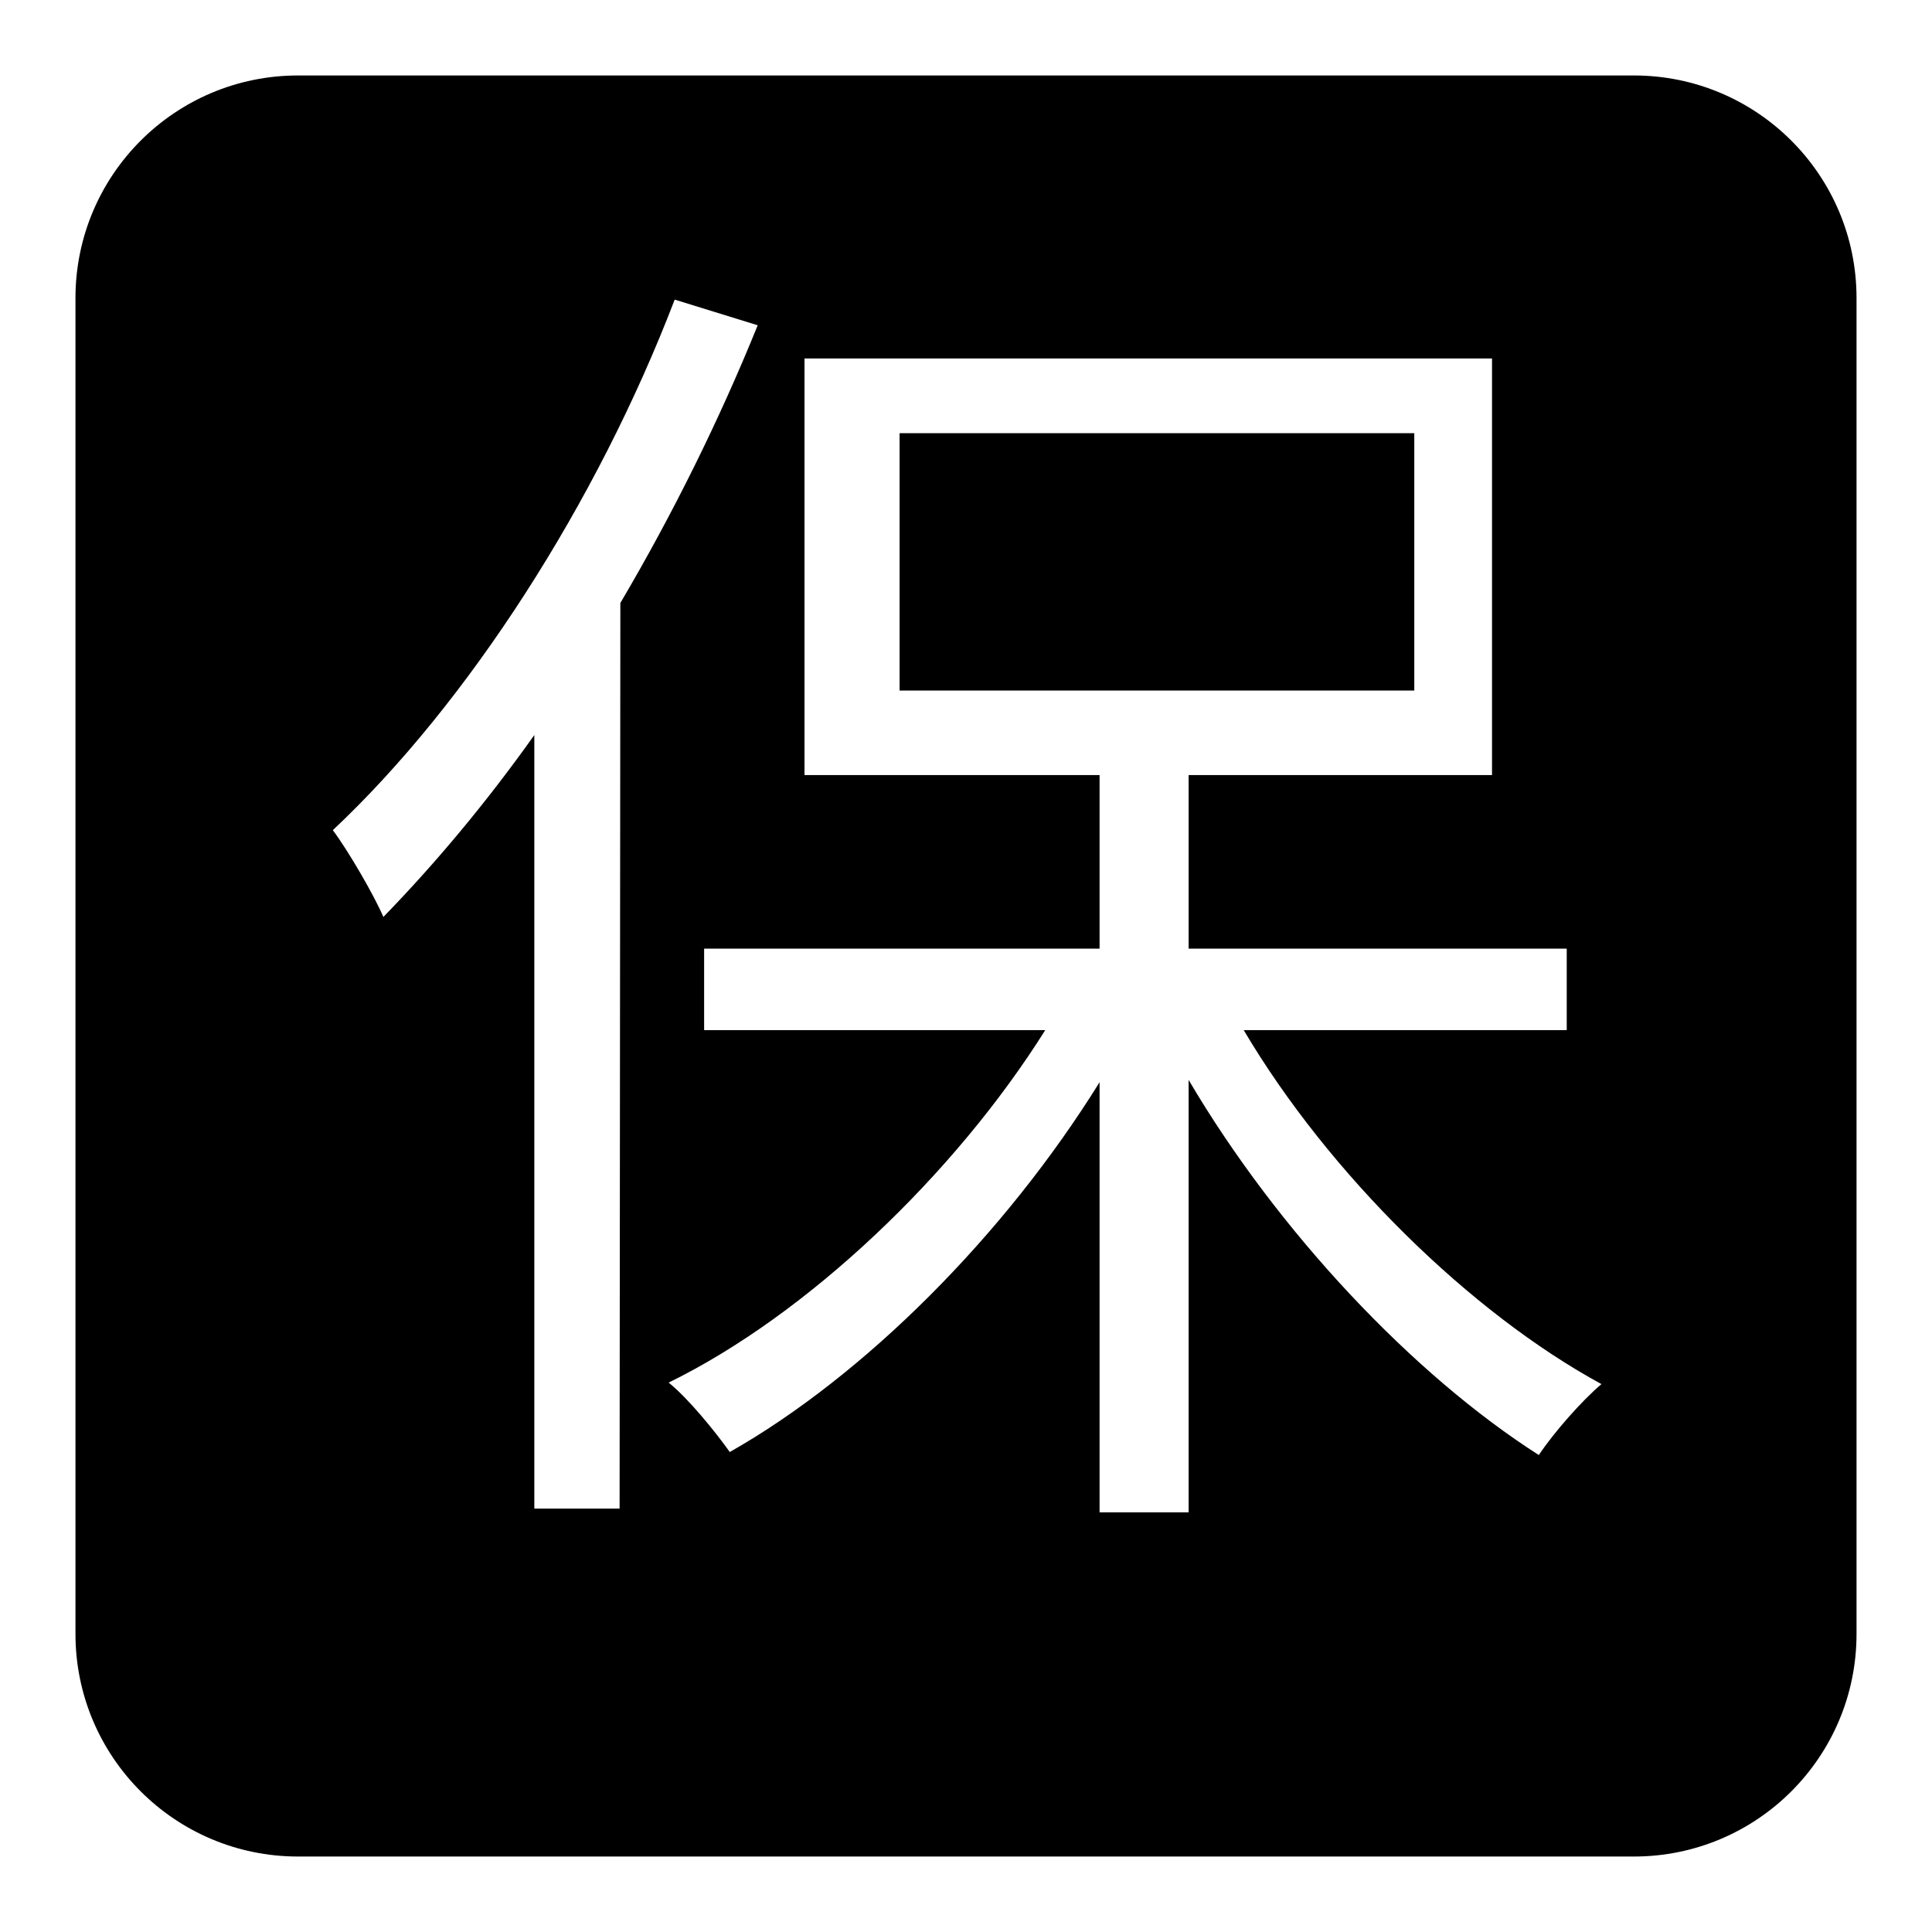
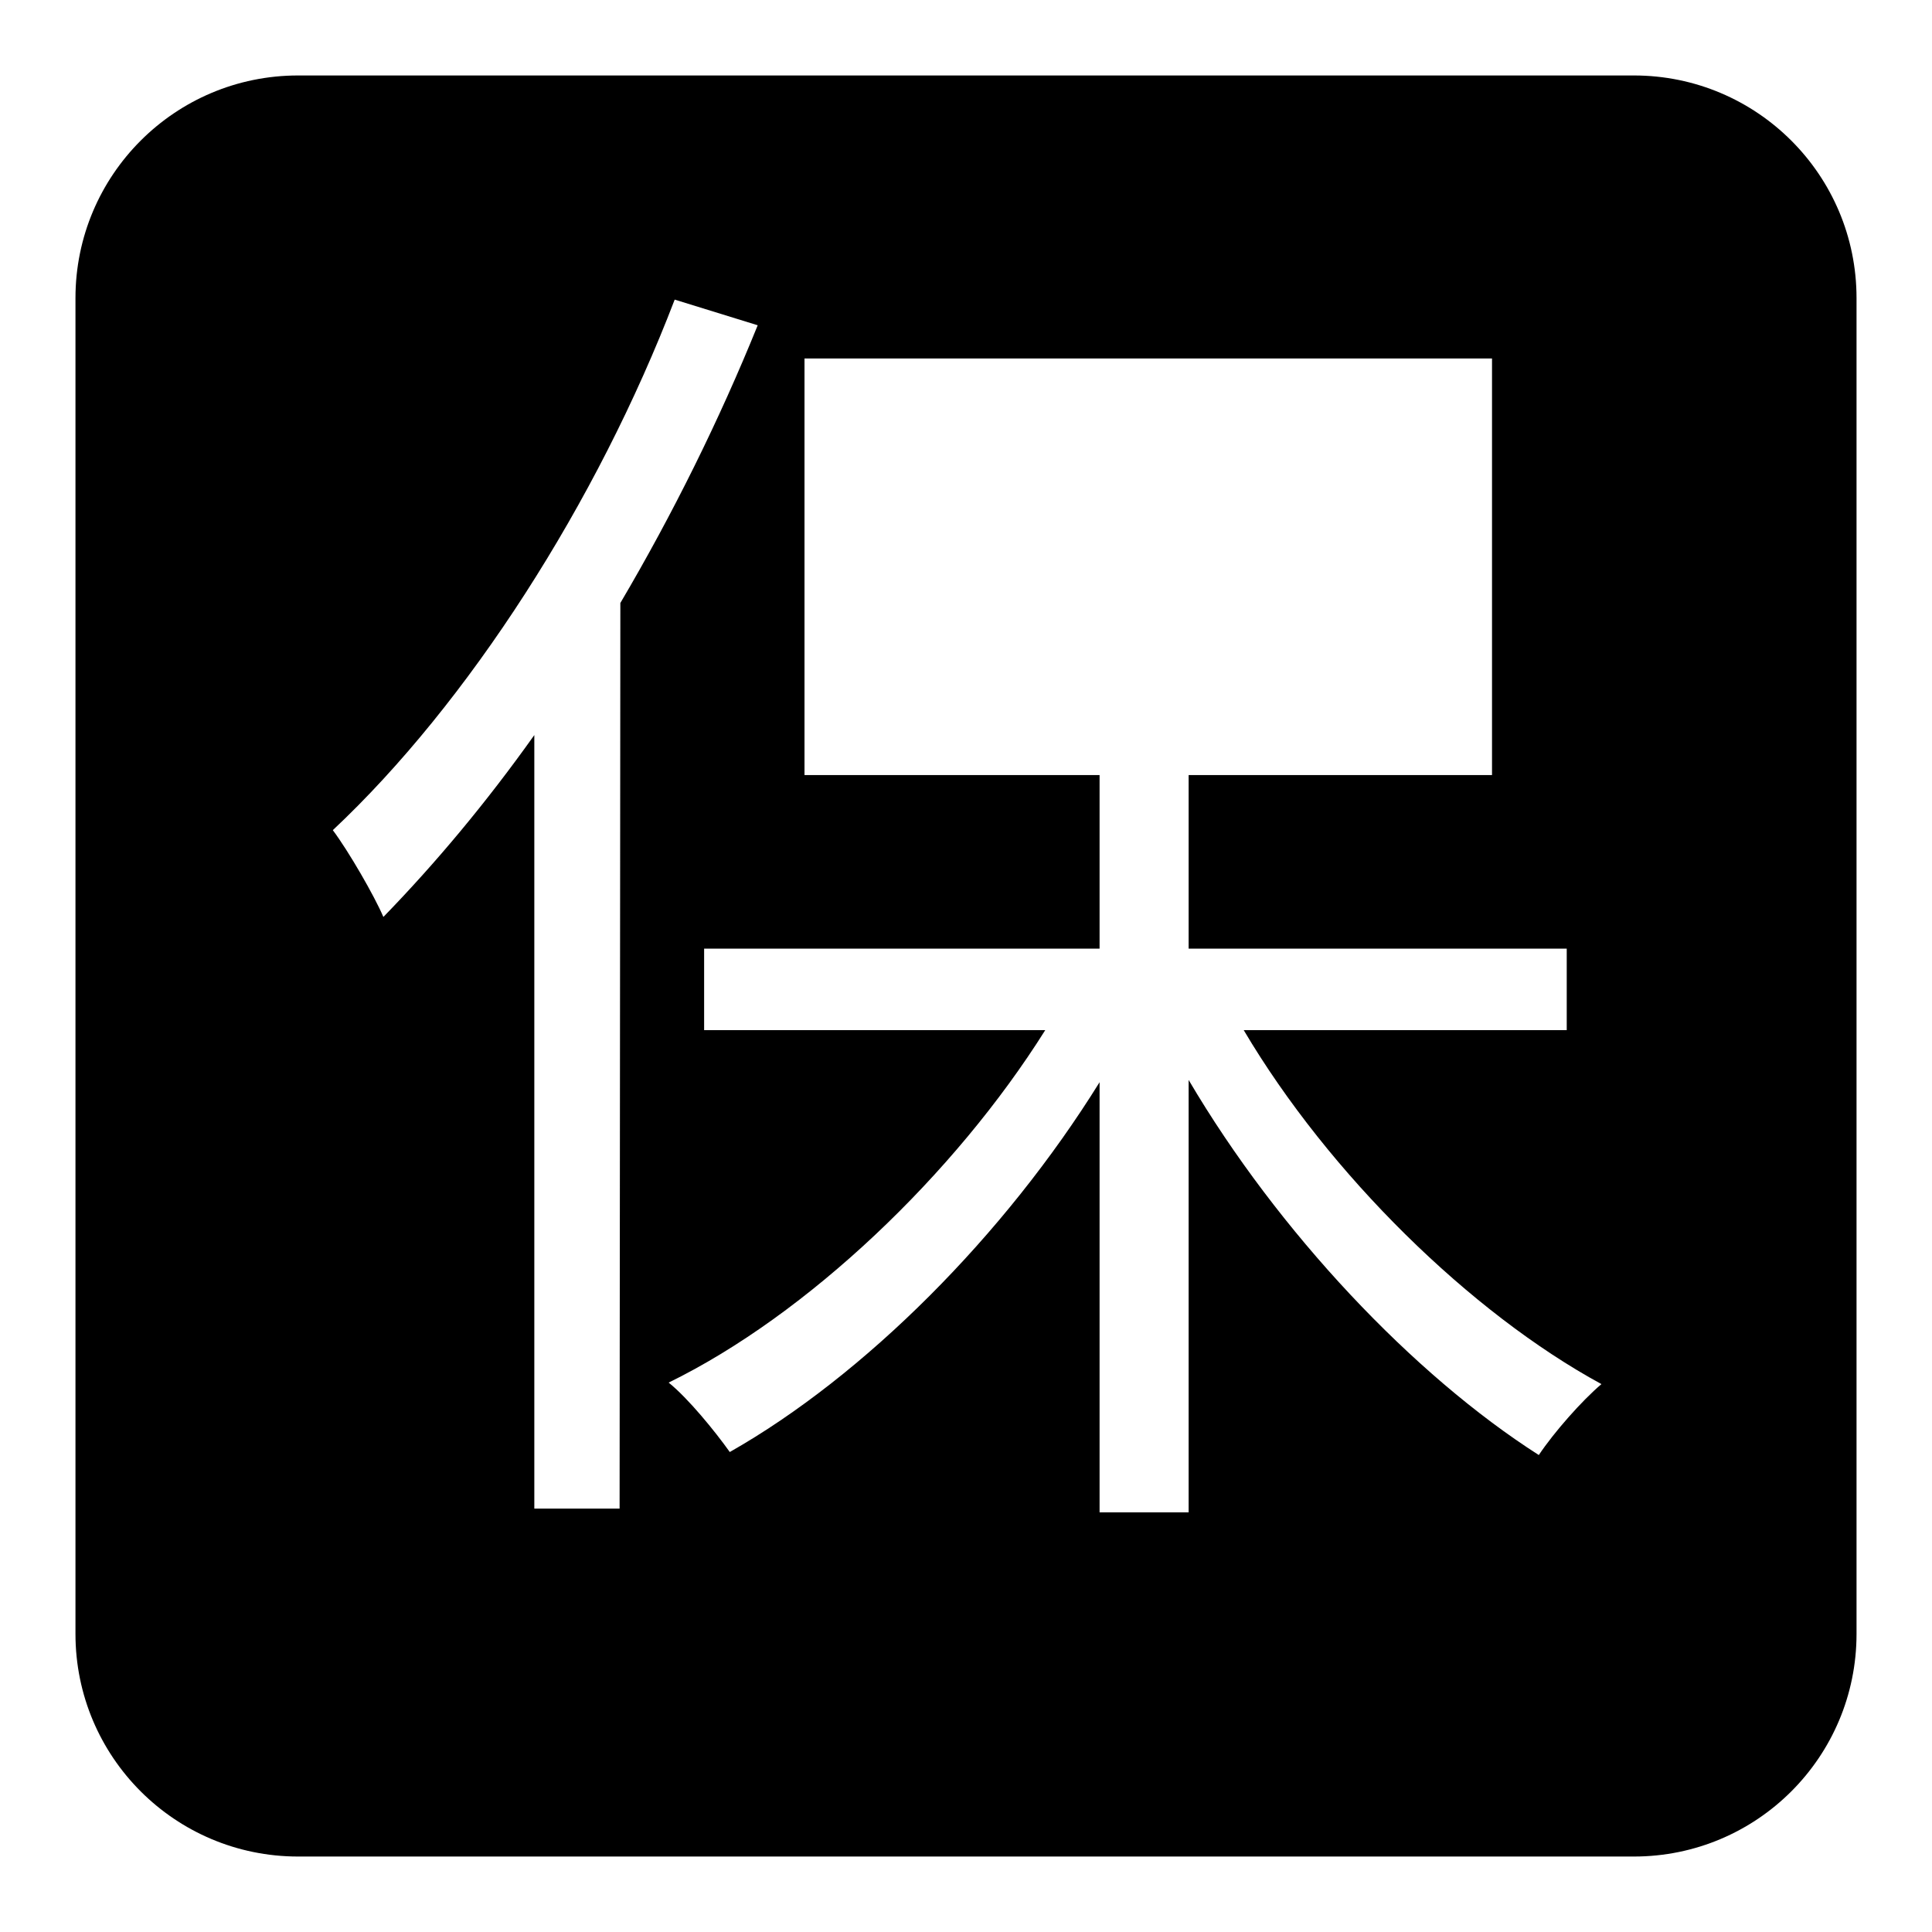
<svg xmlns="http://www.w3.org/2000/svg" version="1.1" x="0px" y="0px" viewBox="0 0 256 256" enable-background="new 0 0 256 256" xml:space="preserve">
  <g>
    <g>
-       <path fill="#000000" d="M119.2,57.4h68.2v34.1h-68.2V57.4z" />
      <path fill="#000000" d="M216.5,10h-177C23.2,10,10,23.2,10,39.5v177c0,16.3,13.2,29.5,29.5,29.5h177c16.3,0,29.5-13.2,29.5-29.5v-177C246,23.2,232.8,10,216.5,10z M82.1,199.9H70.8V97.4c-6.4,9-13.1,17-20,24.1c-1.2-2.8-4.6-8.7-6.7-11.5c17.9-16.8,35-43.4,45.3-70.3l11,3.4c-5.1,12.6-11.3,25.1-18.2,36.8L82.1,199.9L82.1,199.9z M203.9,192.8c-16.6-10.6-34.5-29.5-46.4-49.7v57.3h-11.8v-57c-12.6,20.3-31.2,38.9-49,49c-2-2.8-5.5-7.1-8.1-9.2c18.4-9,37.9-27.6,49.9-46.7H93.3v-10.8h52.4v-23h-39.1V47.5h91.1v55.2h-40.2v23h50.1v10.8h-42.8c11.3,19.1,30.1,37.5,47.4,46.9C209.6,185.6,205.9,189.8,203.9,192.8z" />
    </g>
  </g>
</svg>